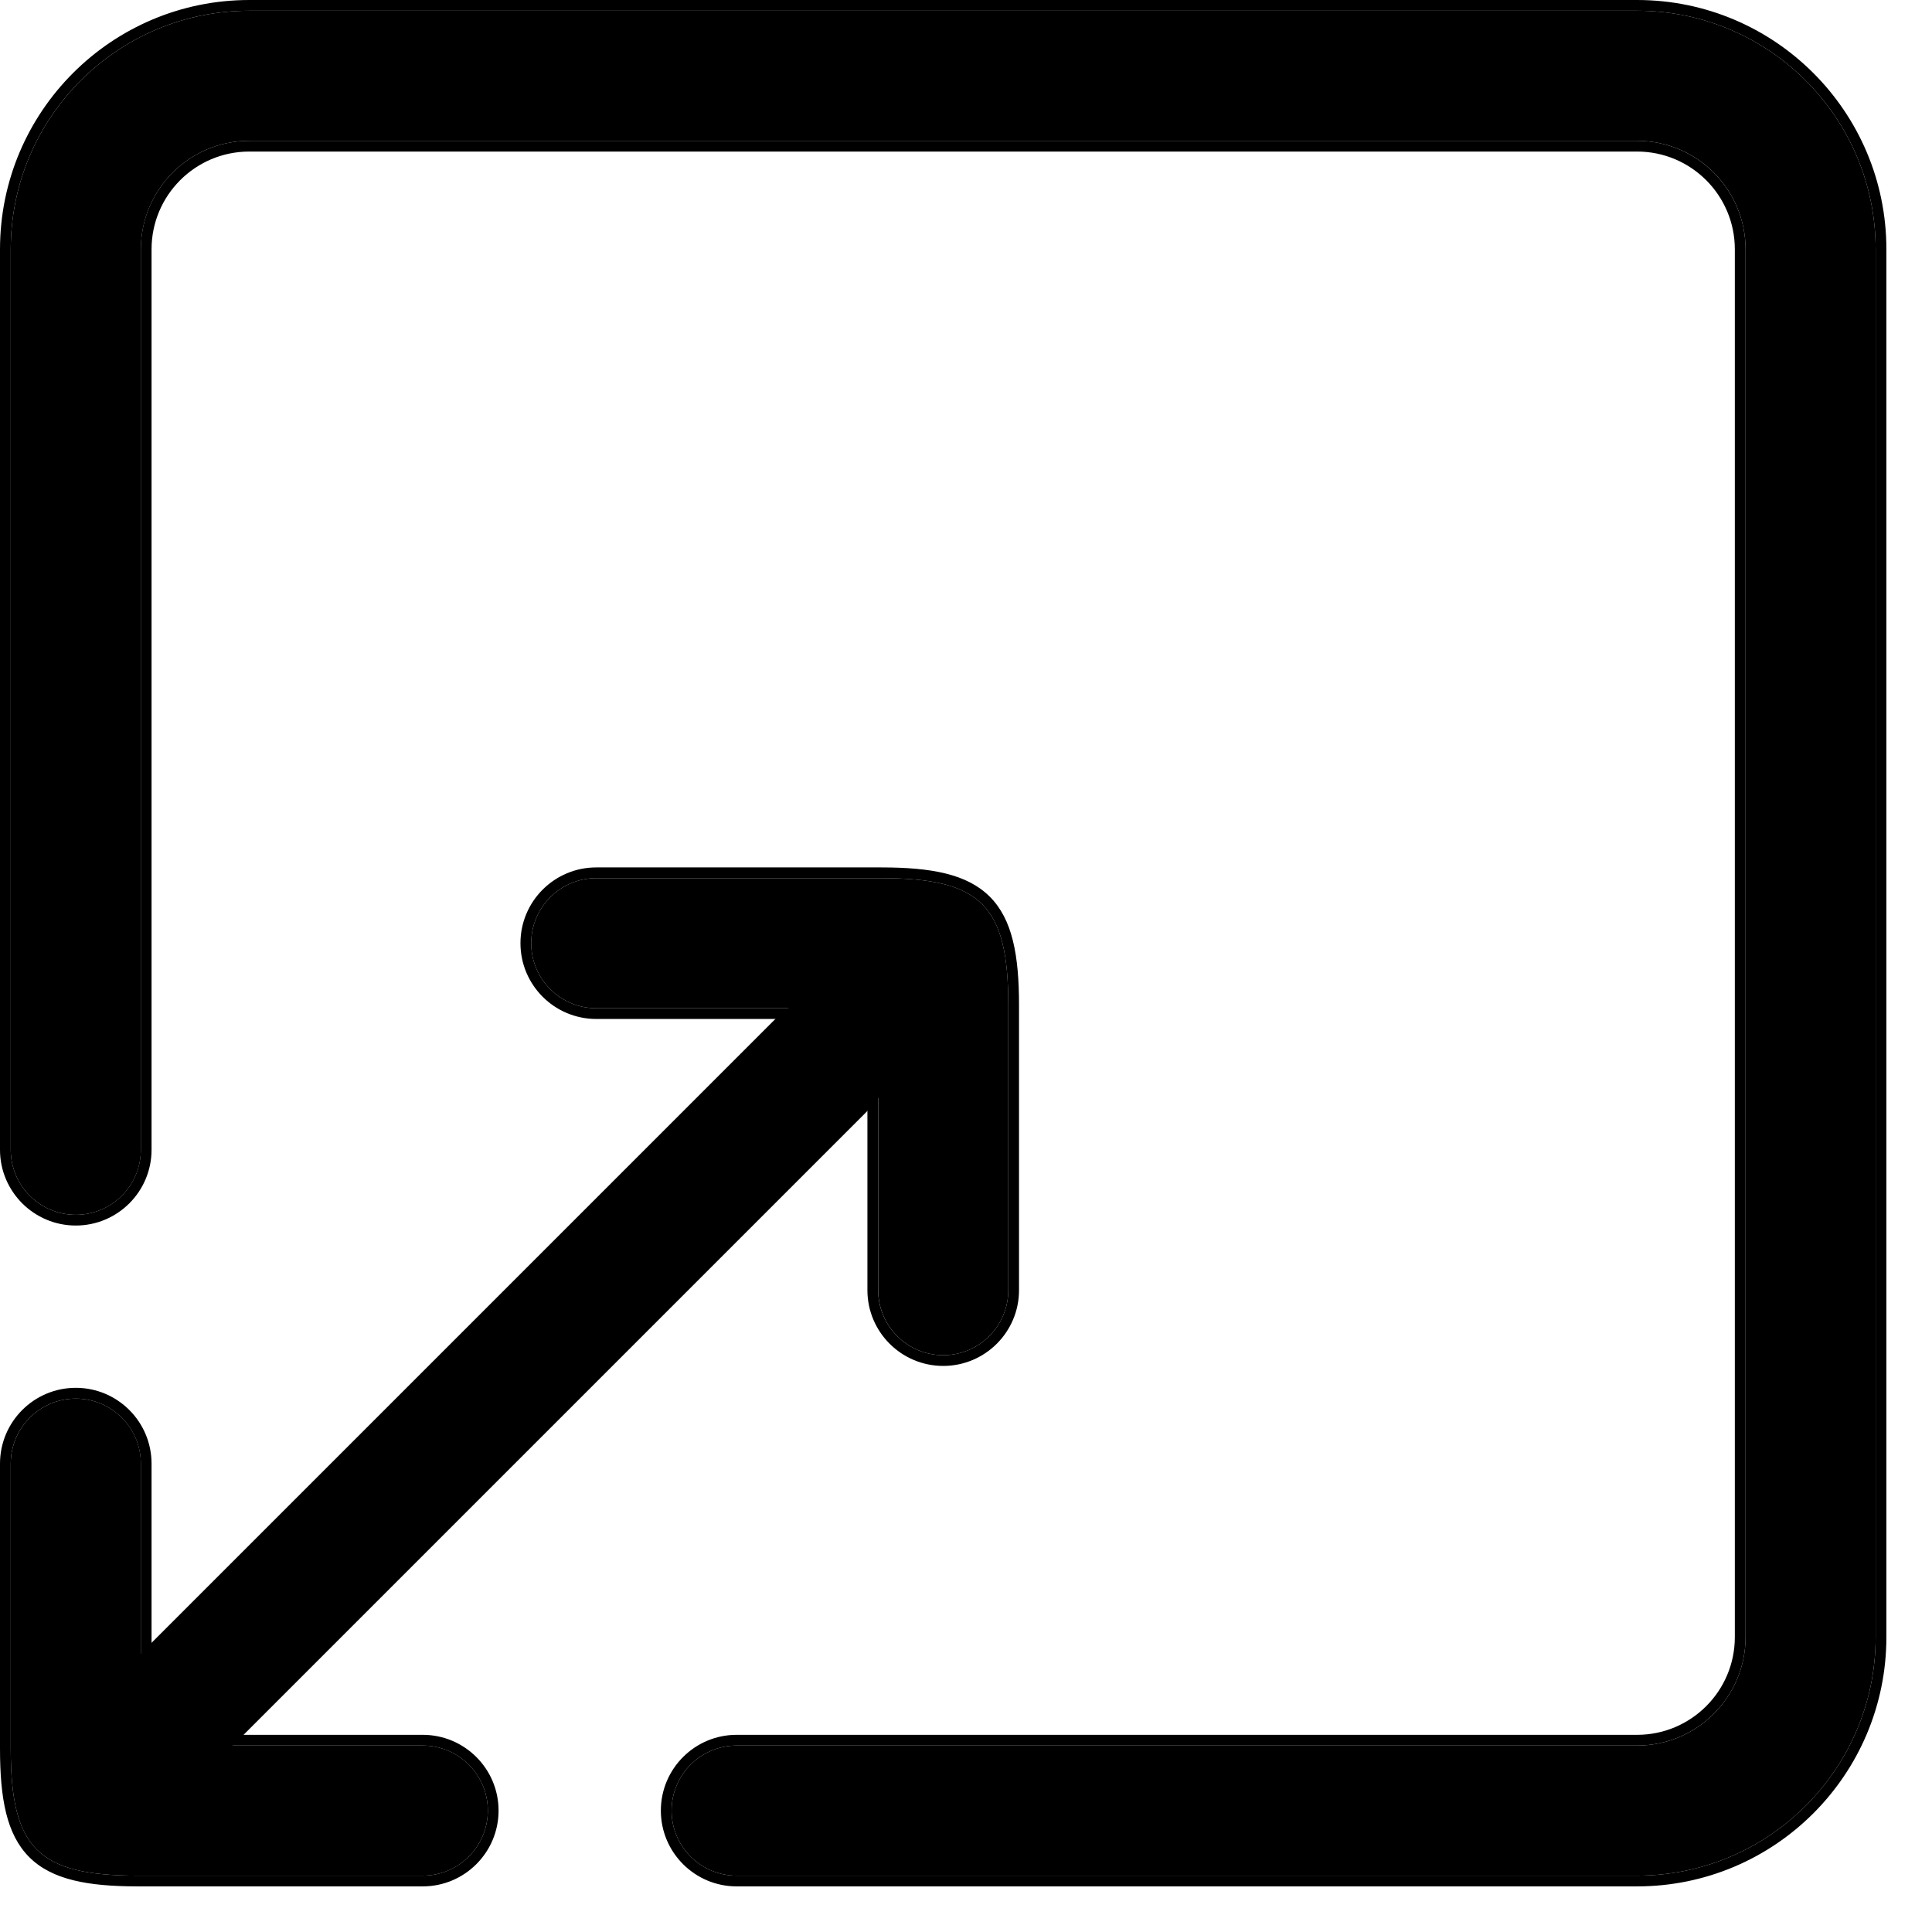
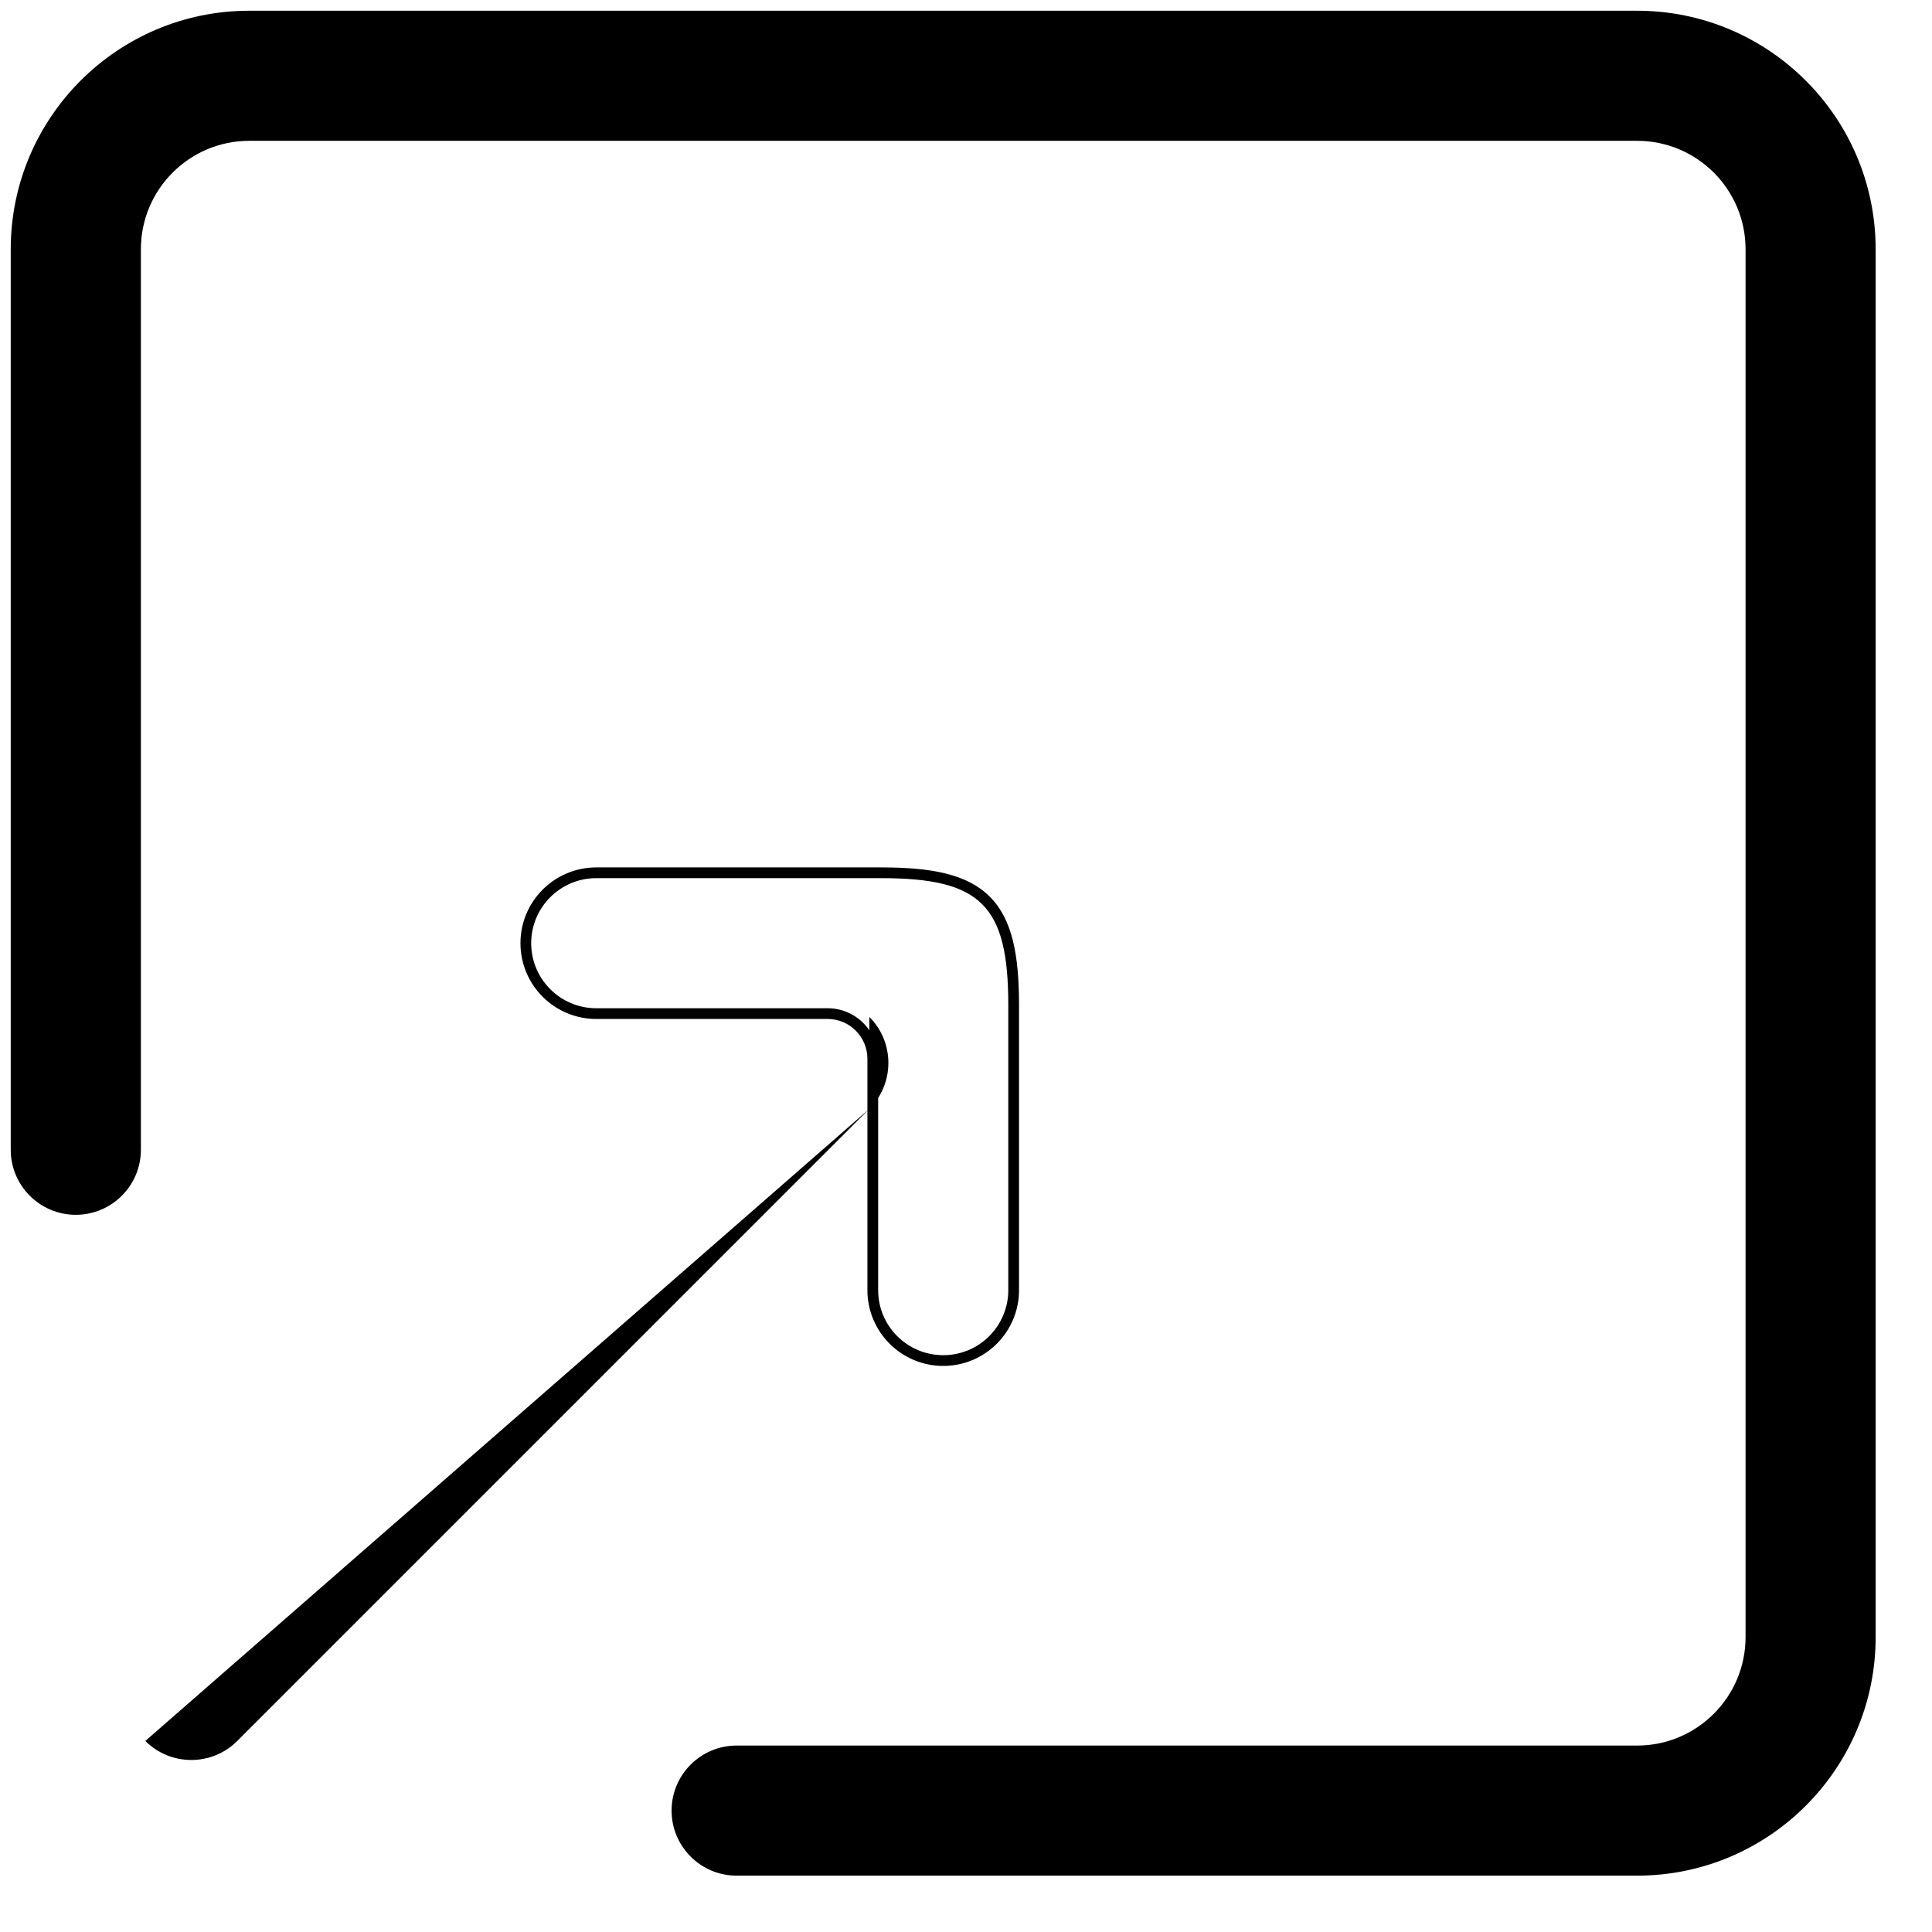
<svg xmlns="http://www.w3.org/2000/svg" fill="none" viewBox="0 0 36 36" height="36" width="36">
  <g id="Group">
-     <path fill="black" d="M0.2 27.273V32.583C0.2 34.442 0.708 34.95 2.567 34.95H7.878C8.547 34.95 9.09 34.407 9.09 33.738C9.09 33.069 8.547 32.526 7.878 32.526H3.567C3.046 32.526 2.625 32.104 2.625 31.583V27.273C2.625 26.604 2.082 26.061 1.412 26.061C0.743 26.061 0.2 26.604 0.2 27.273Z" clip-rule="evenodd" fill-rule="evenodd" id="Vector" />
-     <path fill="black" d="M0 32.583V27.273C0 26.493 0.633 25.86 1.412 25.86C2.192 25.86 2.824 26.493 2.824 27.273V31.583C2.824 31.993 3.157 32.326 3.567 32.326H7.877C8.657 32.326 9.29 32.958 9.29 33.738C9.29 34.517 8.657 35.15 7.877 35.15H2.567C1.635 35.15 0.967 35.027 0.545 34.605C0.123 34.183 0 33.515 0 32.583ZM0.2 32.583V27.273C0.2 26.604 0.743 26.061 1.412 26.061C2.081 26.061 2.624 26.604 2.624 27.273V31.583C2.624 32.104 3.046 32.526 3.567 32.526H7.877C8.546 32.526 9.09 33.069 9.09 33.738C9.09 34.407 8.546 34.95 7.877 34.95H2.567C0.708 34.95 0.2 34.442 0.2 32.583Z" clip-rule="evenodd" fill-rule="evenodd" id="Vector (Stroke)" />
-     <path fill="black" d="M18.788 24.04V18.729C18.788 16.871 18.28 16.363 16.421 16.363H11.111C10.441 16.363 9.898 16.906 9.898 17.575C9.898 18.244 10.441 18.787 11.111 18.787H15.421C15.942 18.787 16.364 19.209 16.364 19.729V24.04C16.364 24.709 16.907 25.252 17.576 25.252C18.245 25.252 18.788 24.709 18.788 24.04Z" clip-rule="evenodd" fill-rule="evenodd" id="Vector_2" />
    <path fill="black" d="M18.988 18.729V24.04C18.988 24.82 18.355 25.452 17.576 25.452C16.796 25.452 16.163 24.82 16.163 24.04V19.729C16.163 19.319 15.831 18.987 15.421 18.987H11.111C10.331 18.987 9.698 18.355 9.698 17.575C9.698 16.795 10.331 16.163 11.111 16.163H16.421C17.353 16.163 18.021 16.286 18.443 16.708C18.865 17.129 18.988 17.798 18.988 18.729ZM18.788 18.729V24.04C18.788 24.709 18.245 25.252 17.576 25.252C16.906 25.252 16.363 24.709 16.363 24.04V19.729C16.363 19.209 15.941 18.787 15.421 18.787H11.111C10.441 18.787 9.898 18.244 9.898 17.575C9.898 16.906 10.441 16.363 11.111 16.363H16.421C18.28 16.363 18.788 16.871 18.788 18.729Z" clip-rule="evenodd" fill-rule="evenodd" id="Vector (Stroke)_2" />
-     <path fill="black" d="M4.421 32.44L16.199 20.662C16.672 20.19 16.672 19.421 16.199 18.949C15.727 18.475 14.957 18.475 14.486 18.949L2.708 30.727C2.234 31.199 2.234 31.968 2.708 32.44C3.18 32.913 3.949 32.913 4.421 32.44Z" clip-rule="evenodd" fill-rule="evenodd" id="Vector_3" />
    <path fill="black" d="M16.34 20.804C16.34 20.804 16.34 20.804 16.34 20.804V20.804ZM16.199 20.662L4.421 32.44C3.949 32.913 3.179 32.913 2.708 32.44M16.199 20.662C16.672 20.19 16.672 19.421 16.199 18.949V20.662Z" clip-rule="evenodd" fill-rule="evenodd" id="Vector (Stroke)_3" />
    <path fill="black" d="M2.625 21.424V4.645C2.625 3.529 3.53 2.624 4.645 2.624H30.505C31.621 2.624 32.526 3.529 32.526 4.645V30.505C32.526 31.62 31.621 32.526 30.505 32.526H13.726C13.057 32.526 12.514 33.069 12.514 33.738C12.514 34.407 13.057 34.95 13.726 34.95H30.505C32.959 34.95 34.95 32.959 34.95 30.505V4.645C34.95 2.191 32.959 0.2 30.505 0.2H4.645C2.191 0.2 0.2 2.191 0.2 4.645V21.424C0.2 22.093 0.743 22.636 1.412 22.636C2.082 22.636 2.625 22.093 2.625 21.424Z" clip-rule="evenodd" fill-rule="evenodd" id="Vector_4" />
-     <path fill="black" d="M2.824 4.645V21.424C2.824 22.203 2.192 22.836 1.412 22.836C0.633 22.836 0 22.203 0 21.424V4.645C0 2.081 2.081 0 4.645 0H30.505C33.069 0 35.15 2.081 35.15 4.645V30.505C35.15 33.069 33.069 35.15 30.505 35.15H13.726C12.947 35.15 12.314 34.517 12.314 33.738C12.314 32.958 12.947 32.326 13.726 32.326H30.505C31.51 32.326 32.326 31.51 32.326 30.505V4.645C32.326 3.64 31.51 2.824 30.505 2.824H4.645C3.64 2.824 2.824 3.64 2.824 4.645ZM2.624 4.645V21.424C2.624 22.093 2.081 22.636 1.412 22.636C0.743 22.636 0.2 22.093 0.2 21.424V4.645C0.2 2.191 2.191 0.2 4.645 0.2H30.505C32.959 0.2 34.95 2.191 34.95 4.645V30.505C34.95 32.959 32.959 34.95 30.505 34.95H13.726C13.057 34.95 12.514 34.407 12.514 33.738C12.514 33.069 13.057 32.526 13.726 32.526H30.505C31.62 32.526 32.526 31.62 32.526 30.505V4.645C32.526 3.53 31.62 2.624 30.505 2.624H4.645C3.53 2.624 2.624 3.53 2.624 4.645Z" clip-rule="evenodd" fill-rule="evenodd" id="Vector (Stroke)_4" />
  </g>
</svg>